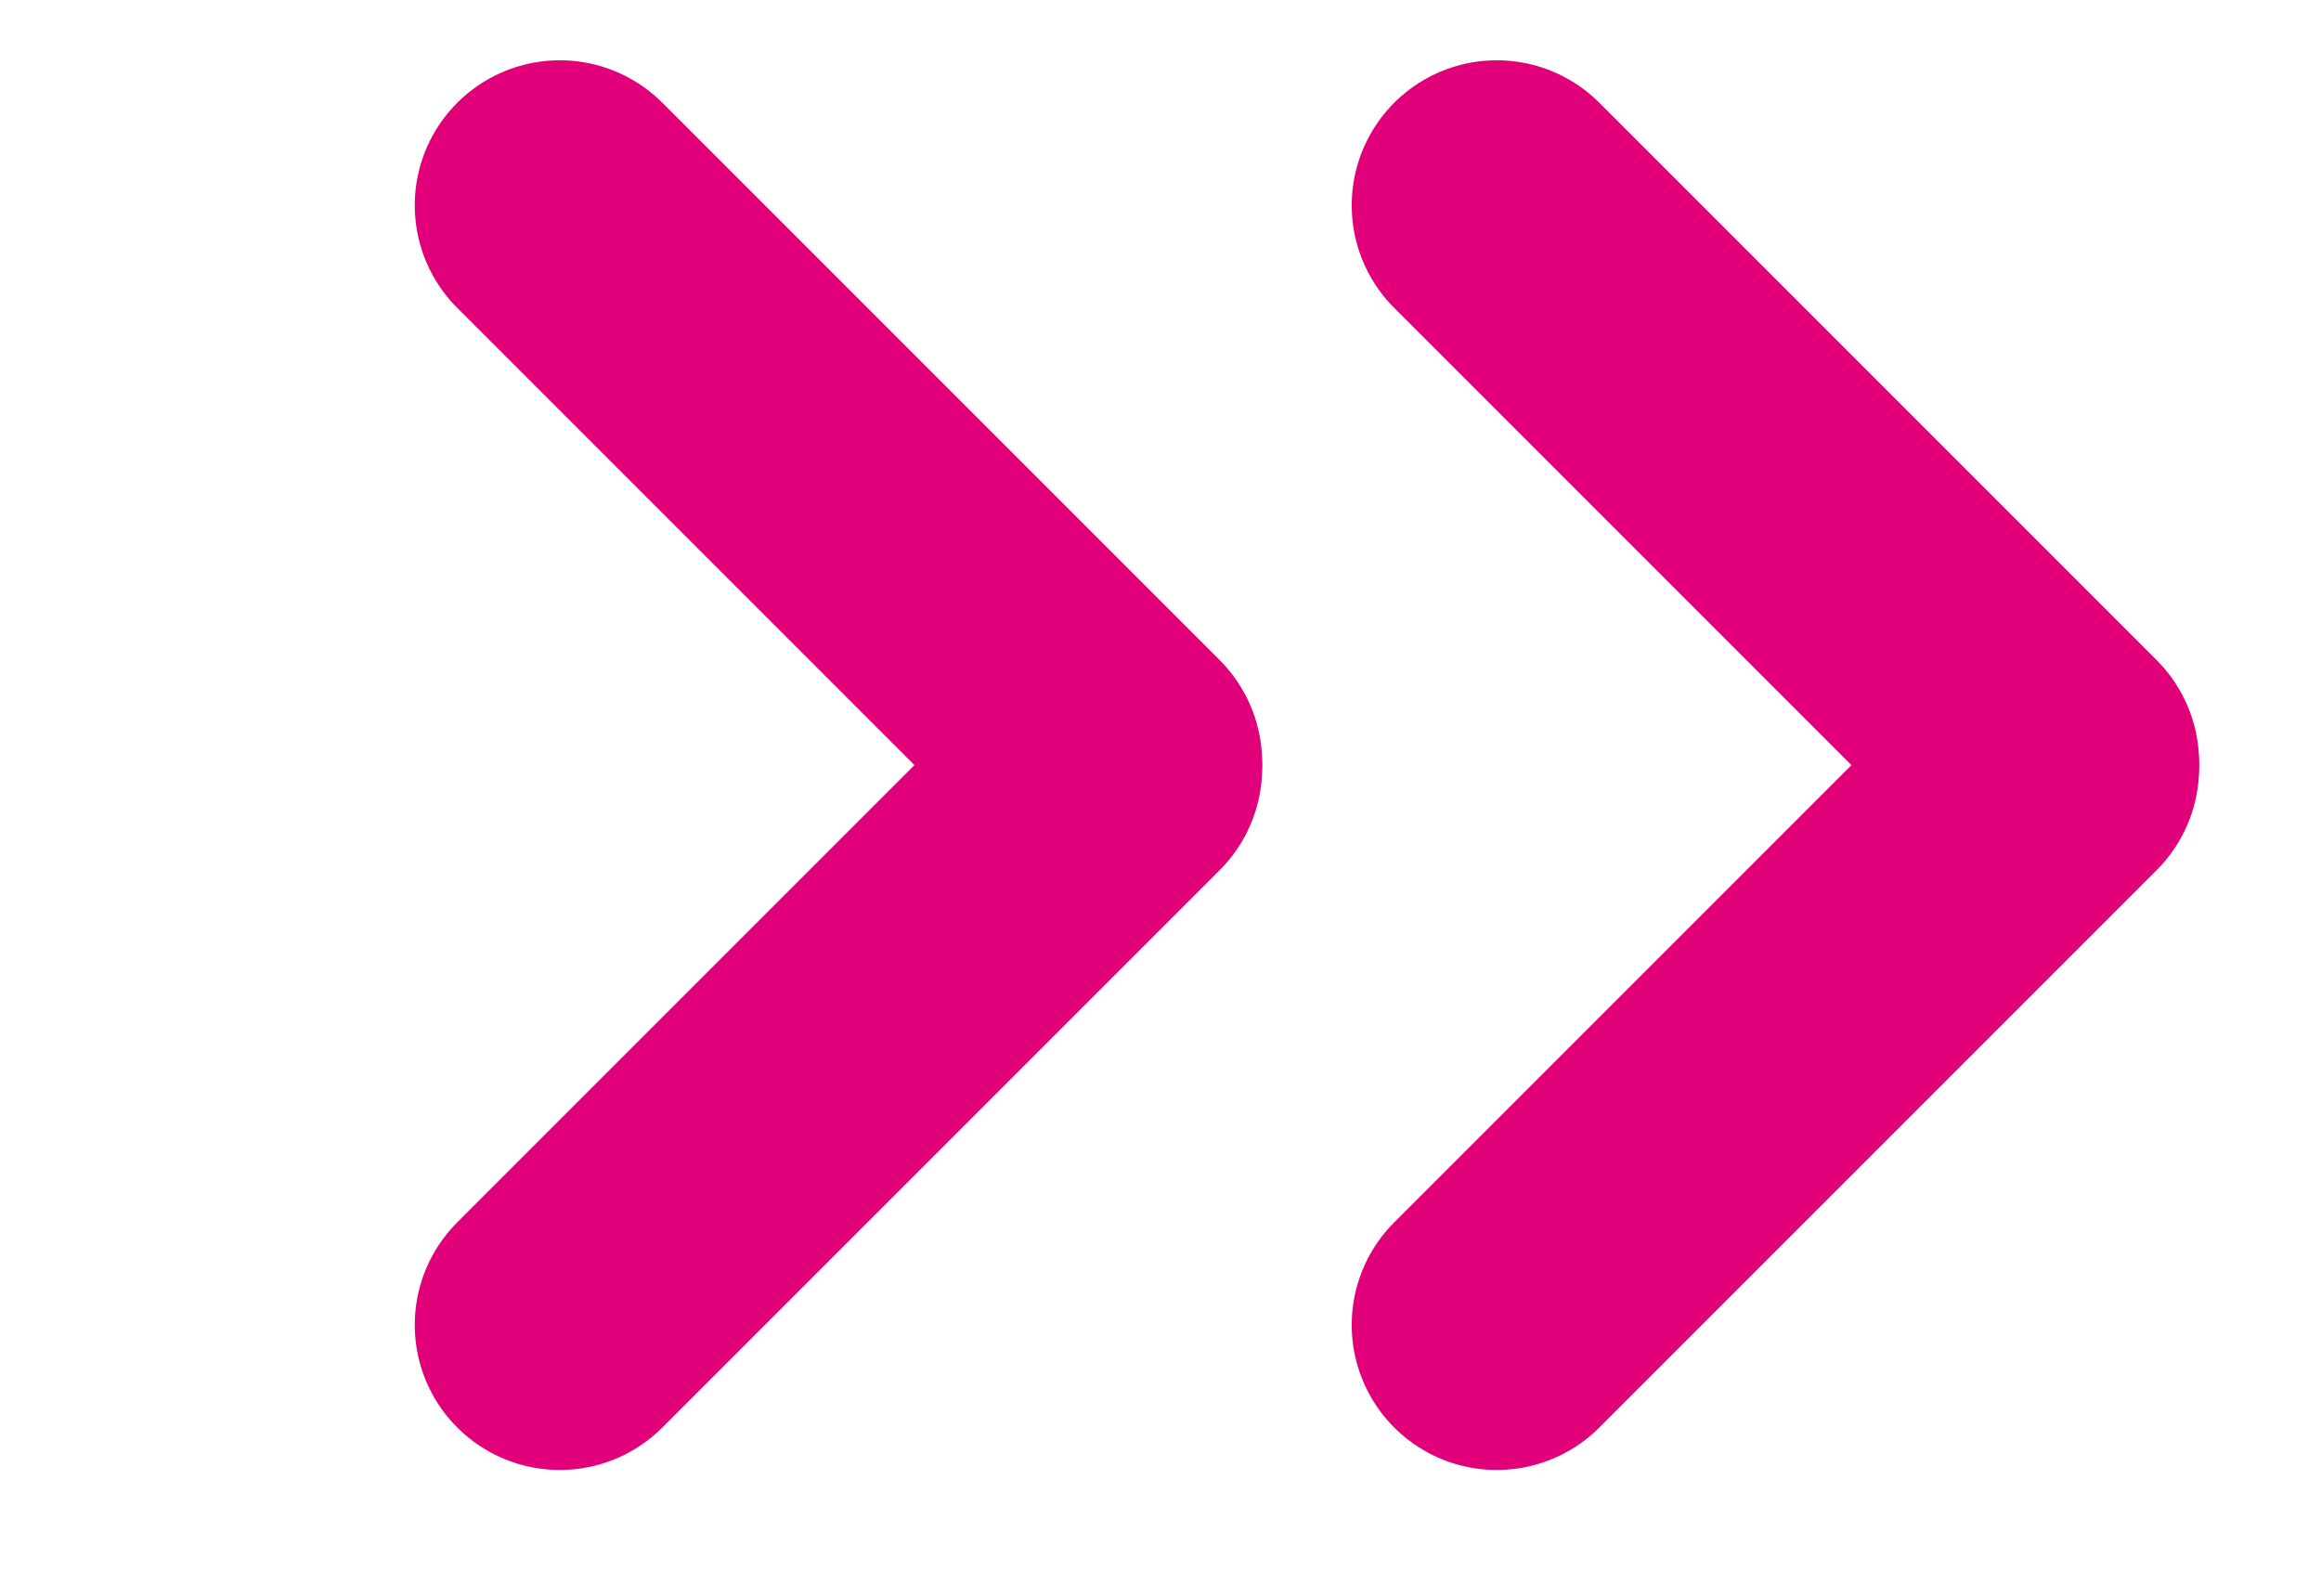
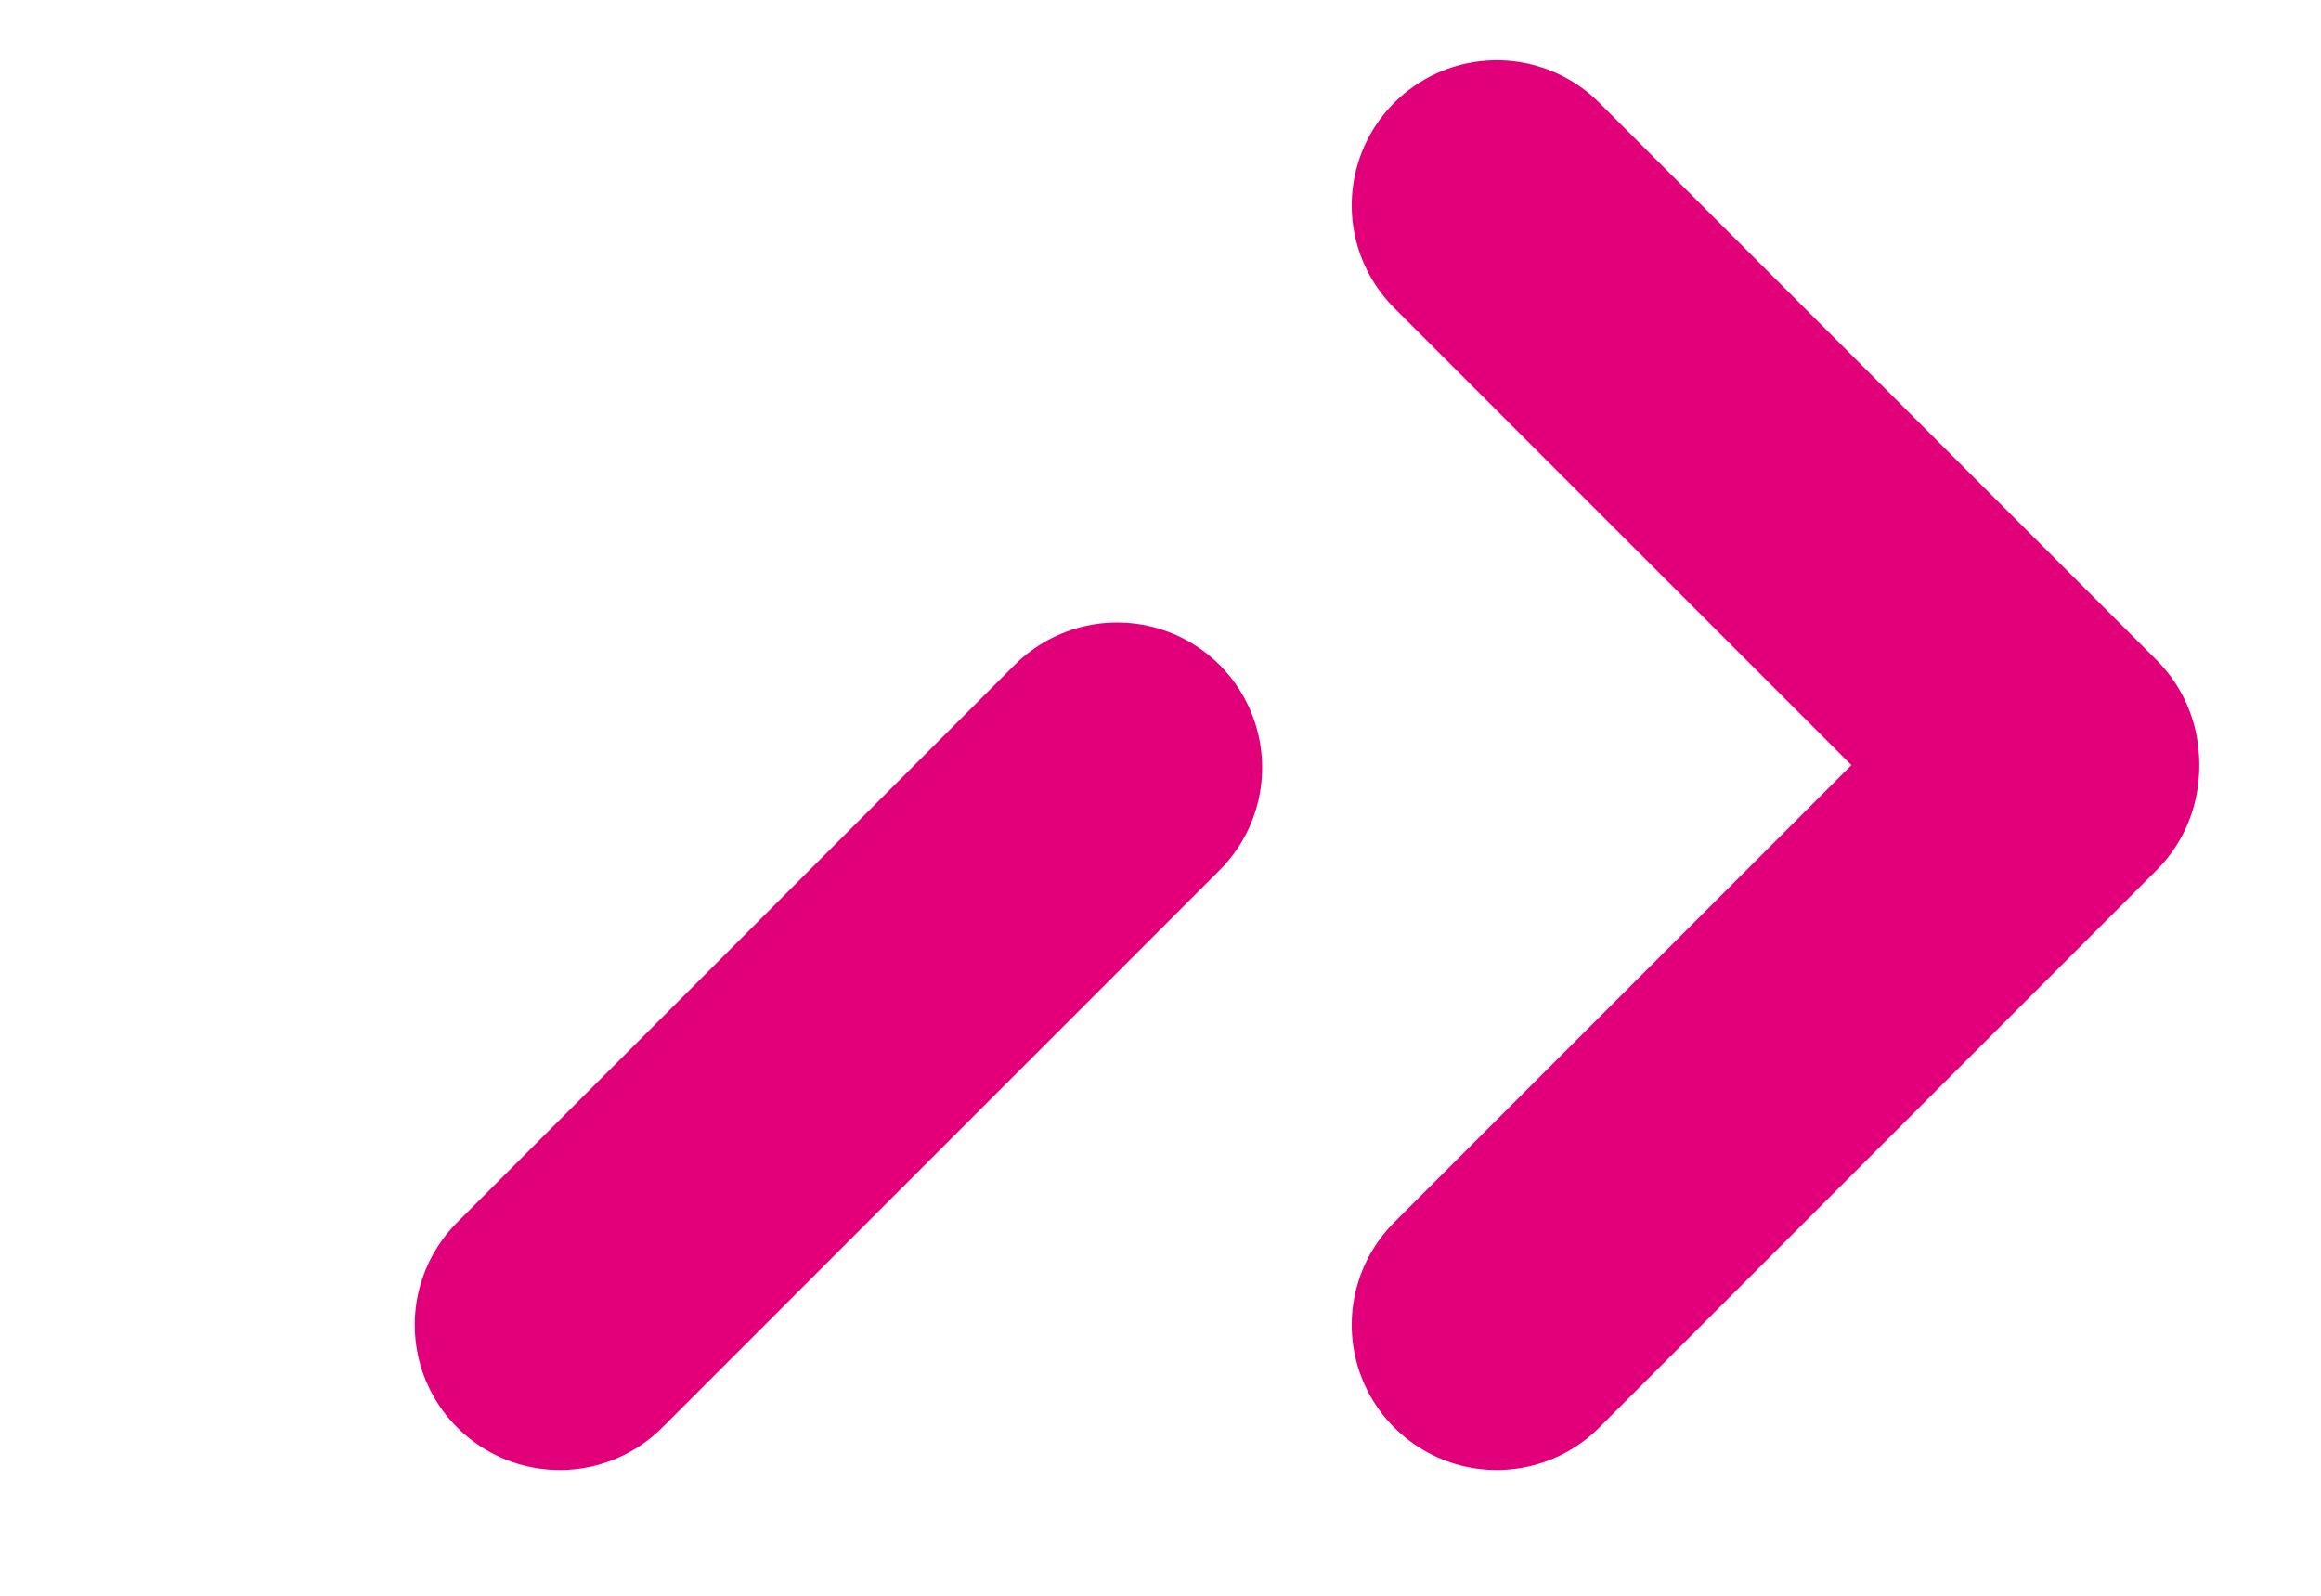
<svg xmlns="http://www.w3.org/2000/svg" width="100%" height="100%" viewBox="0 0 16 11" version="1.1" xml:space="preserve" style="fill-rule:evenodd;clip-rule:evenodd;stroke-linecap:round;">
  <g id="_2arrow-ico" transform="matrix(1,0,0,1,0,1.414)">
    <g id="Group_80" transform="matrix(-0.707,-0.707,0.707,-0.707,3.859,7.719)">
      <path id="Line_1" d="M0,0L0,5.434" style="fill:none;fill-rule:nonzero;stroke:rgb(226,0,122);stroke-width:2px;" />
      <g id="Line_2" transform="matrix(-3.82857e-16,1,-1,-3.82857e-16,5.458,5.458)">
-         <path d="M0,0L0,5.434" style="fill:none;fill-rule:nonzero;stroke:rgb(226,0,122);stroke-width:2px;" />
-       </g>
+         </g>
    </g>
    <g id="Group_81" transform="matrix(-0.707,-0.707,0.707,-0.707,10.318,7.719)">
      <path id="Line_1-2" d="M0,0L0,5.434" style="fill:none;fill-rule:nonzero;stroke:rgb(226,0,122);stroke-width:2px;" />
      <g id="Line_2-2" transform="matrix(-3.82857e-16,1,-1,-3.82857e-16,5.458,5.458)">
        <path d="M0,0L0,5.434" style="fill:none;fill-rule:nonzero;stroke:rgb(226,0,122);stroke-width:2px;" />
      </g>
    </g>
  </g>
</svg>